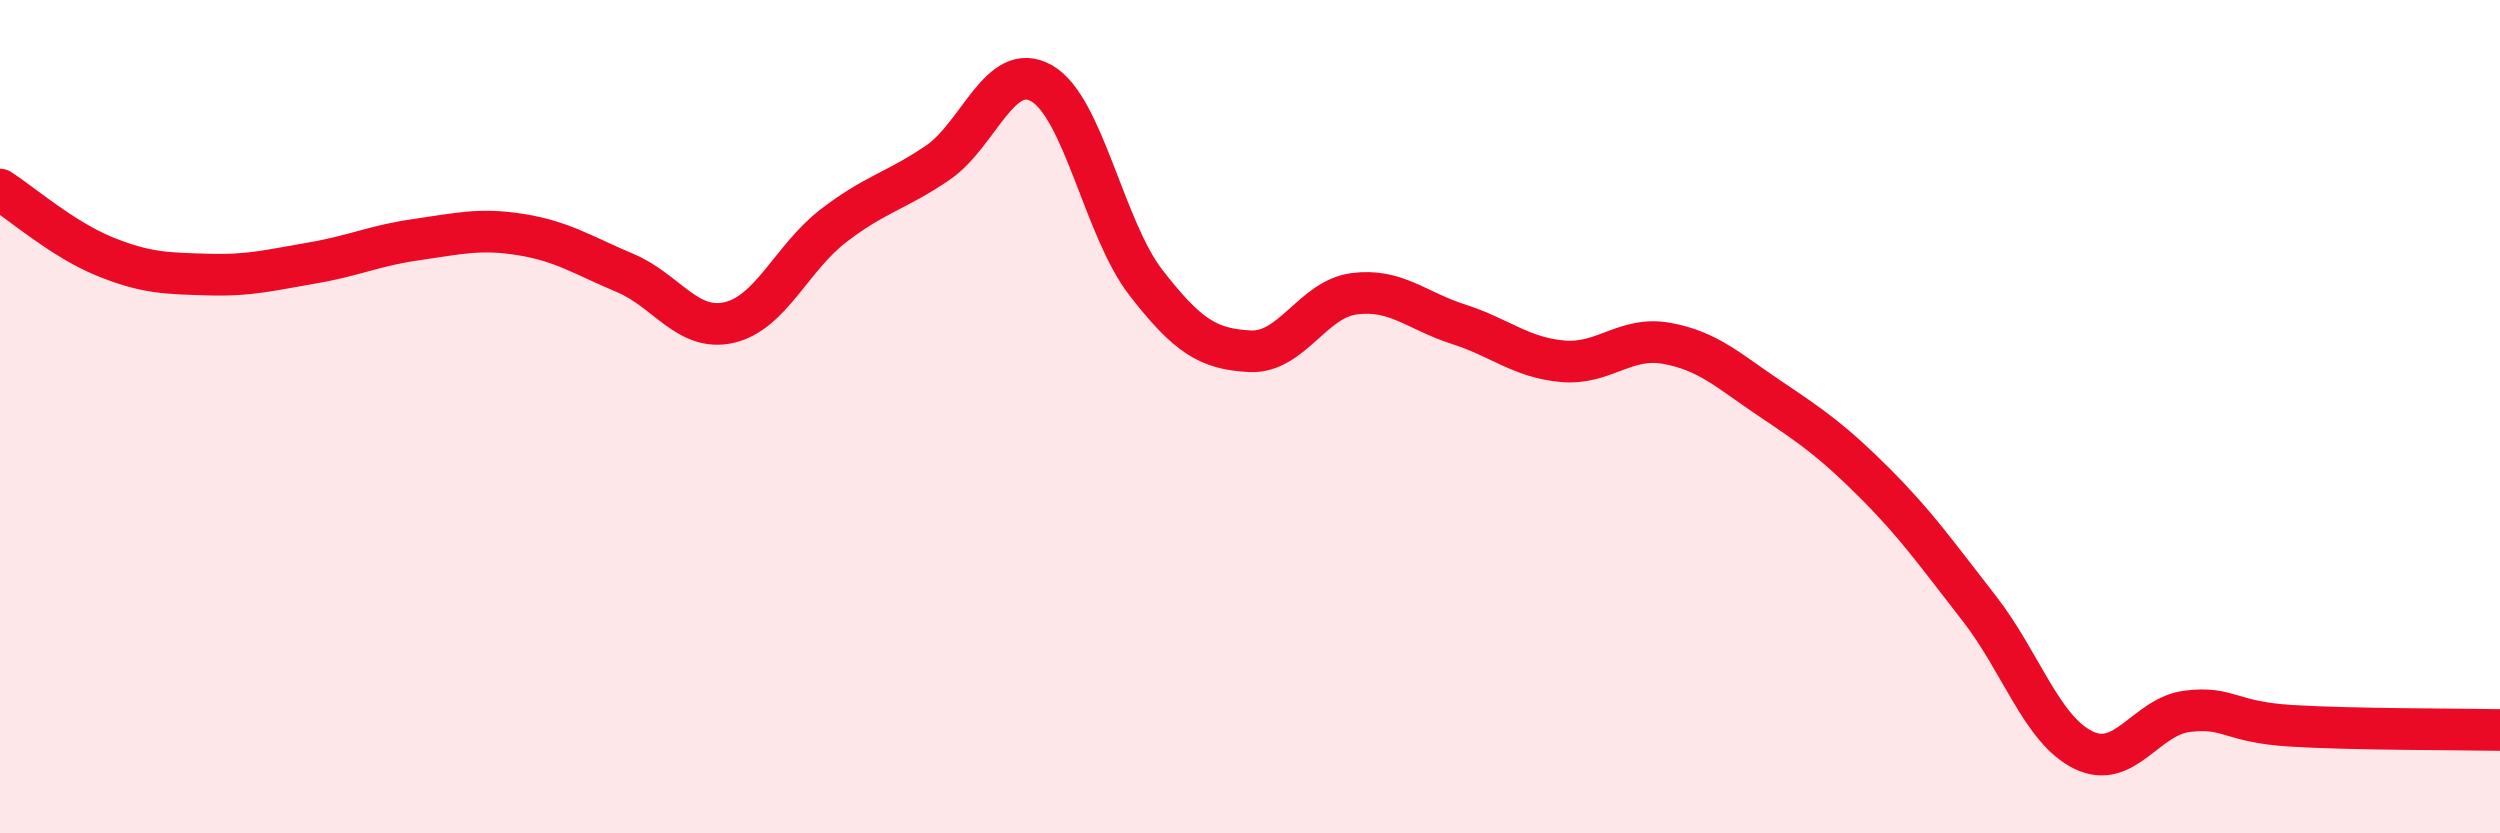
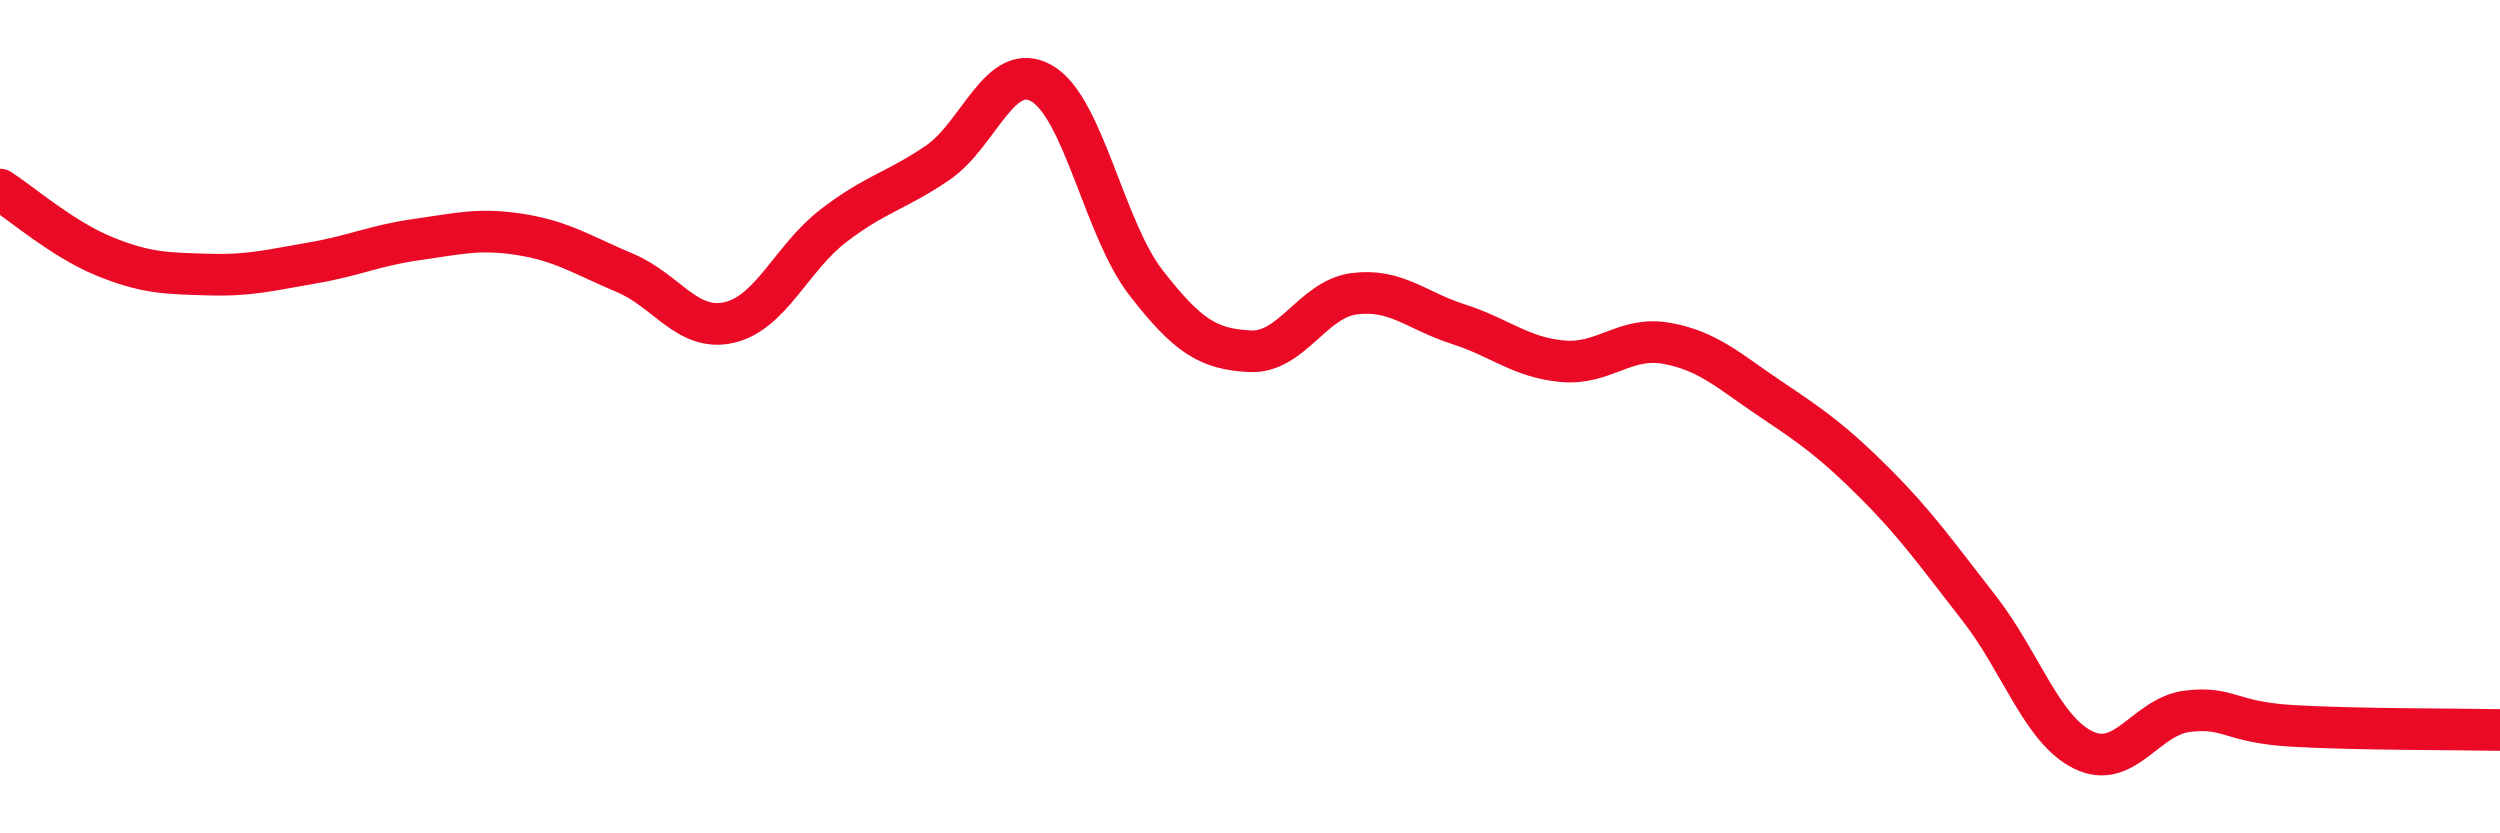
<svg xmlns="http://www.w3.org/2000/svg" width="60" height="20" viewBox="0 0 60 20">
-   <path d="M 0,4.55 C 0.5,4.87 1.5,5.74 2.5,6.15 C 3.5,6.56 4,6.56 5,6.59 C 6,6.62 6.5,6.48 7.5,6.31 C 8.5,6.14 9,5.89 10,5.75 C 11,5.61 11.5,5.47 12.5,5.63 C 13.5,5.79 14,6.13 15,6.55 C 16,6.97 16.5,7.97 17.5,7.74 C 18.5,7.51 19,6.19 20,5.42 C 21,4.65 21.5,4.59 22.5,3.91 C 23.5,3.23 24,1.43 25,2 C 26,2.57 26.5,5.49 27.5,6.78 C 28.5,8.07 29,8.38 30,8.43 C 31,8.48 31.5,7.18 32.5,7.05 C 33.5,6.92 34,7.46 35,7.78 C 36,8.1 36.5,8.58 37.5,8.67 C 38.5,8.76 39,8.06 40,8.24 C 41,8.42 41.5,8.91 42.5,9.58 C 43.5,10.25 44,10.6 45,11.6 C 46,12.6 46.5,13.32 47.5,14.6 C 48.5,15.88 49,17.51 50,18 C 51,18.49 51.5,17.19 52.5,17.07 C 53.5,16.95 53.5,17.33 55,17.42 C 56.5,17.51 59,17.5 60,17.52L60 20L0 20Z" fill="#EB0A25" opacity="0.1" stroke-linecap="round" stroke-linejoin="round" />
  <path d="M 0,4.55 C 0.5,4.87 1.5,5.74 2.5,6.15 C 3.5,6.56 4,6.56 5,6.59 C 6,6.62 6.5,6.48 7.5,6.31 C 8.5,6.14 9,5.89 10,5.75 C 11,5.61 11.5,5.47 12.5,5.63 C 13.5,5.79 14,6.13 15,6.55 C 16,6.97 16.5,7.97 17.5,7.74 C 18.5,7.51 19,6.19 20,5.42 C 21,4.65 21.5,4.59 22.5,3.91 C 23.5,3.23 24,1.43 25,2 C 26,2.57 26.5,5.49 27.5,6.78 C 28.5,8.07 29,8.38 30,8.43 C 31,8.48 31.5,7.18 32.5,7.05 C 33.5,6.92 34,7.46 35,7.78 C 36,8.1 36.5,8.58 37.5,8.67 C 38.5,8.76 39,8.06 40,8.24 C 41,8.42 41.5,8.91 42.5,9.58 C 43.5,10.25 44,10.6 45,11.6 C 46,12.6 46.5,13.32 47.5,14.6 C 48.5,15.88 49,17.51 50,18 C 51,18.49 51.5,17.19 52.5,17.07 C 53.5,16.95 53.5,17.33 55,17.42 C 56.5,17.51 59,17.5 60,17.52" stroke="#EB0A25" stroke-width="1" fill="none" stroke-linecap="round" stroke-linejoin="round" />
</svg>